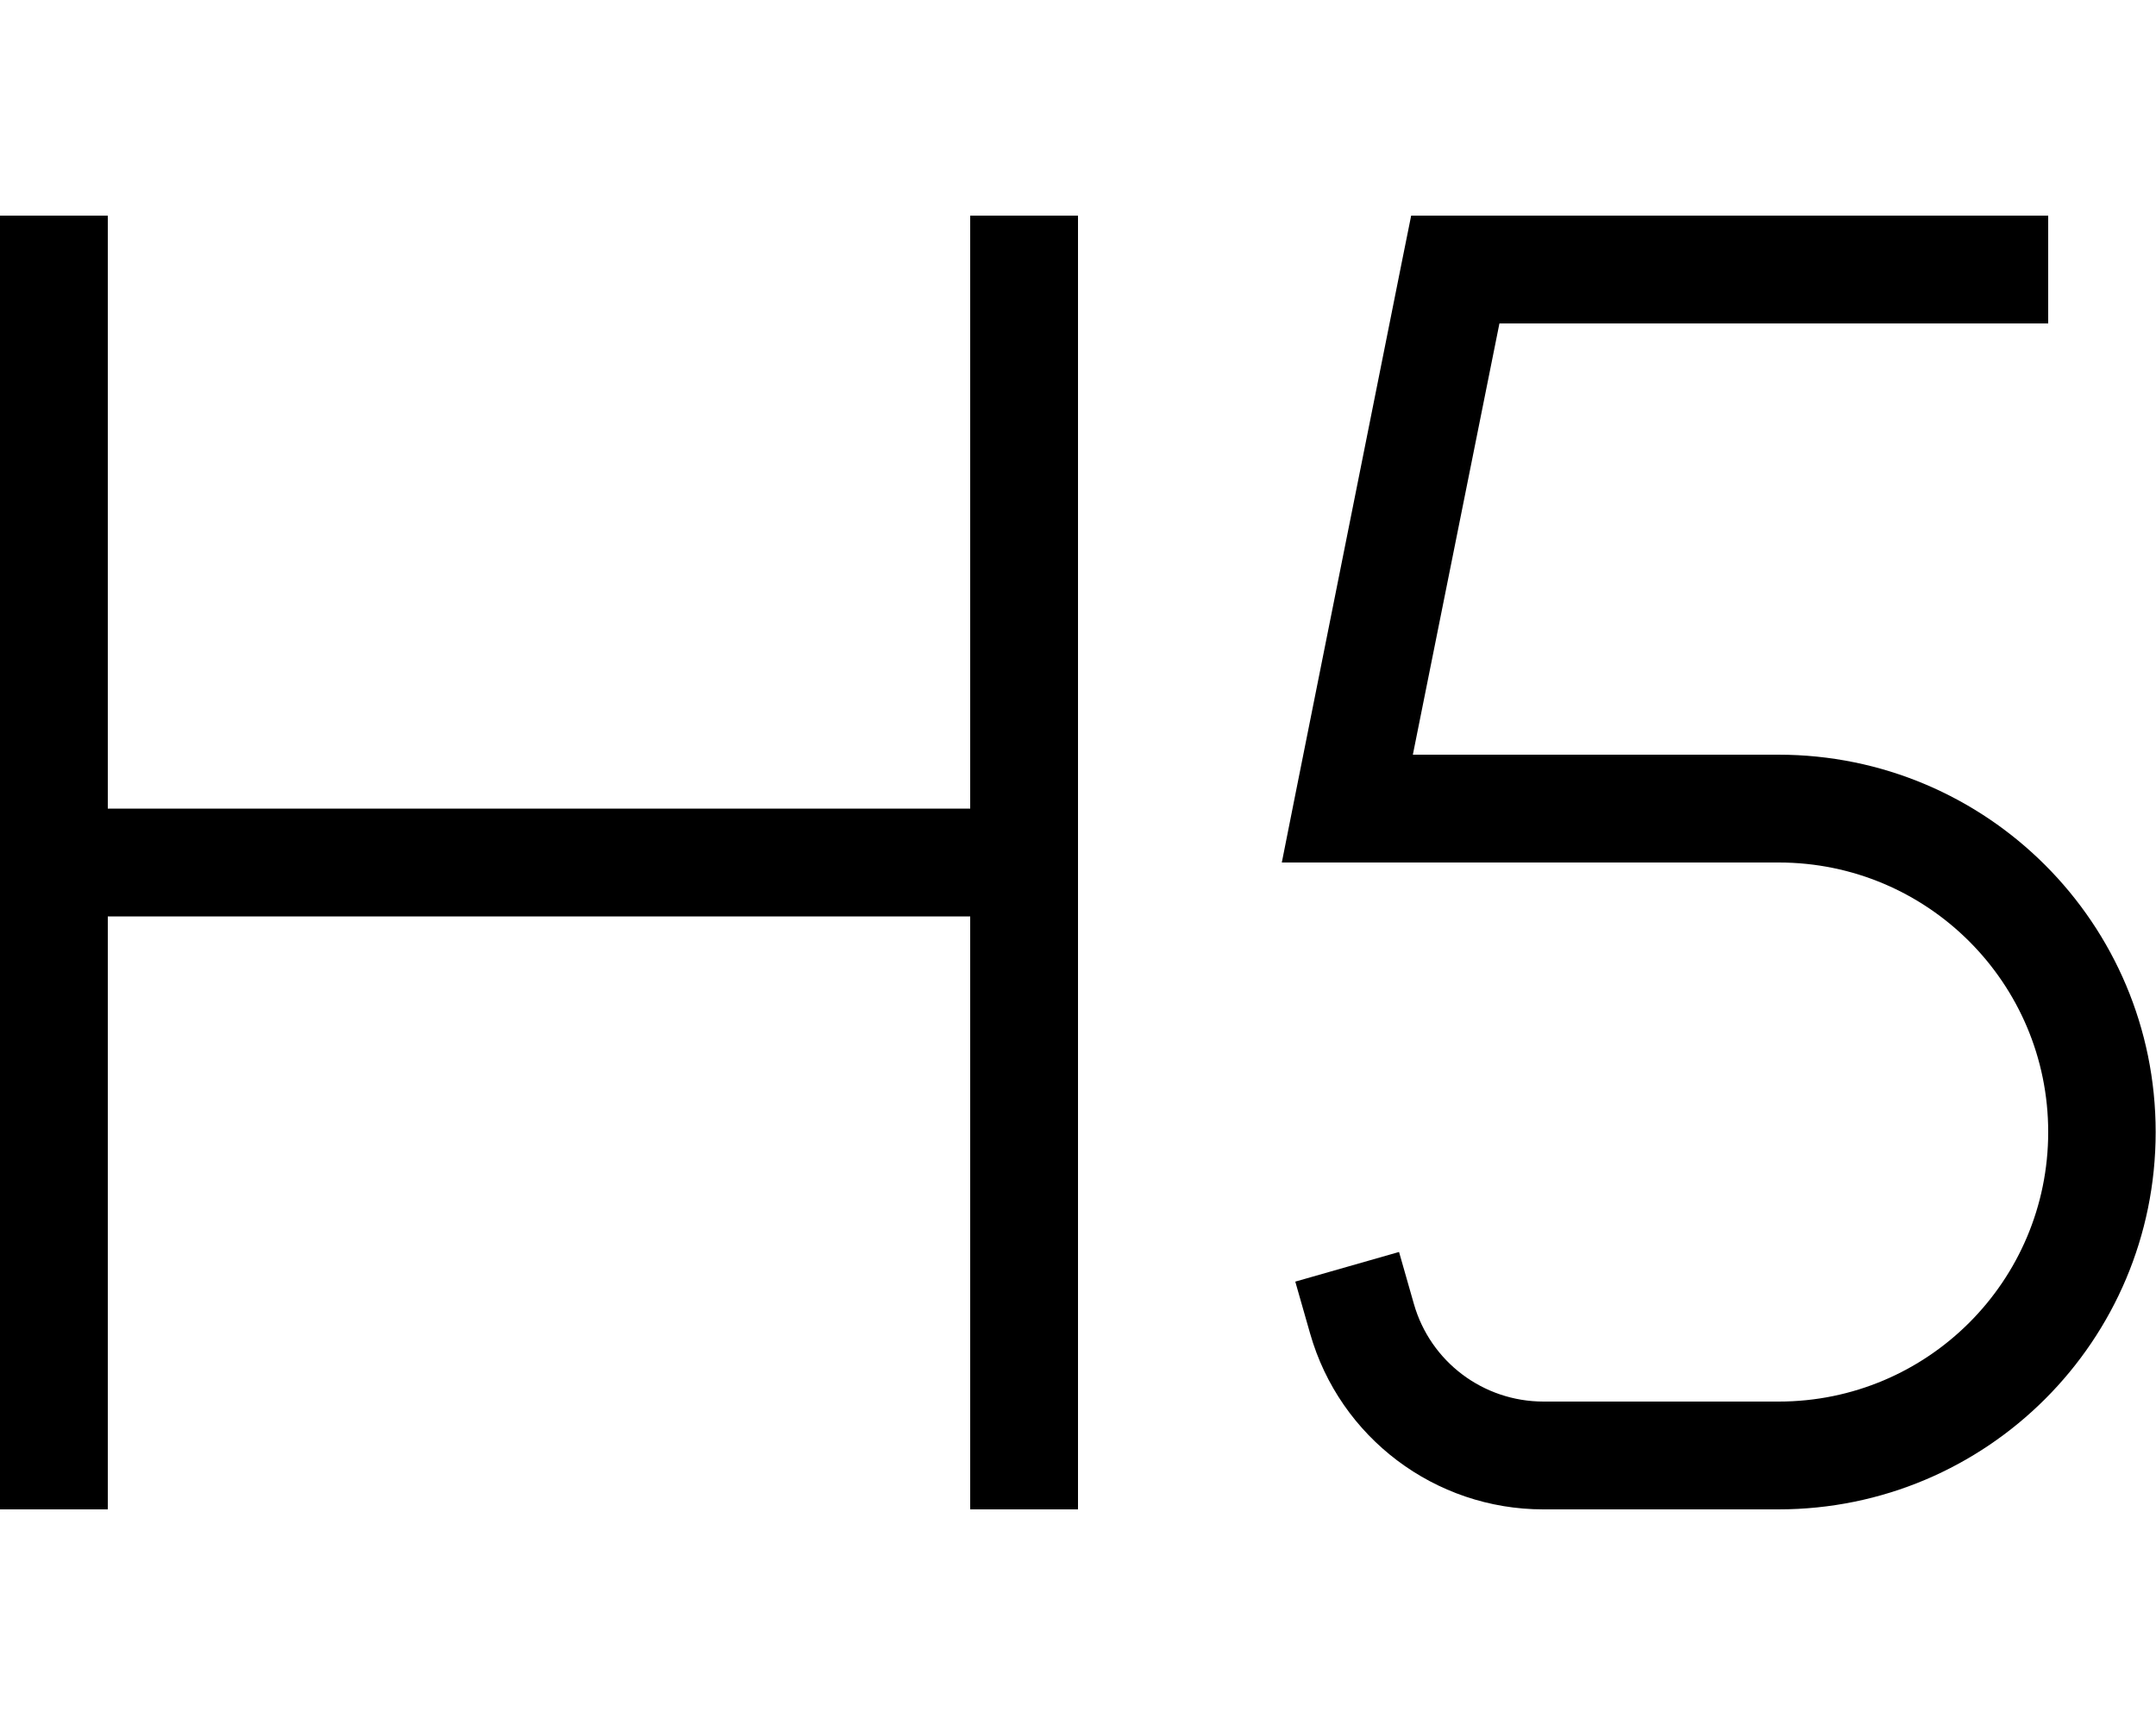
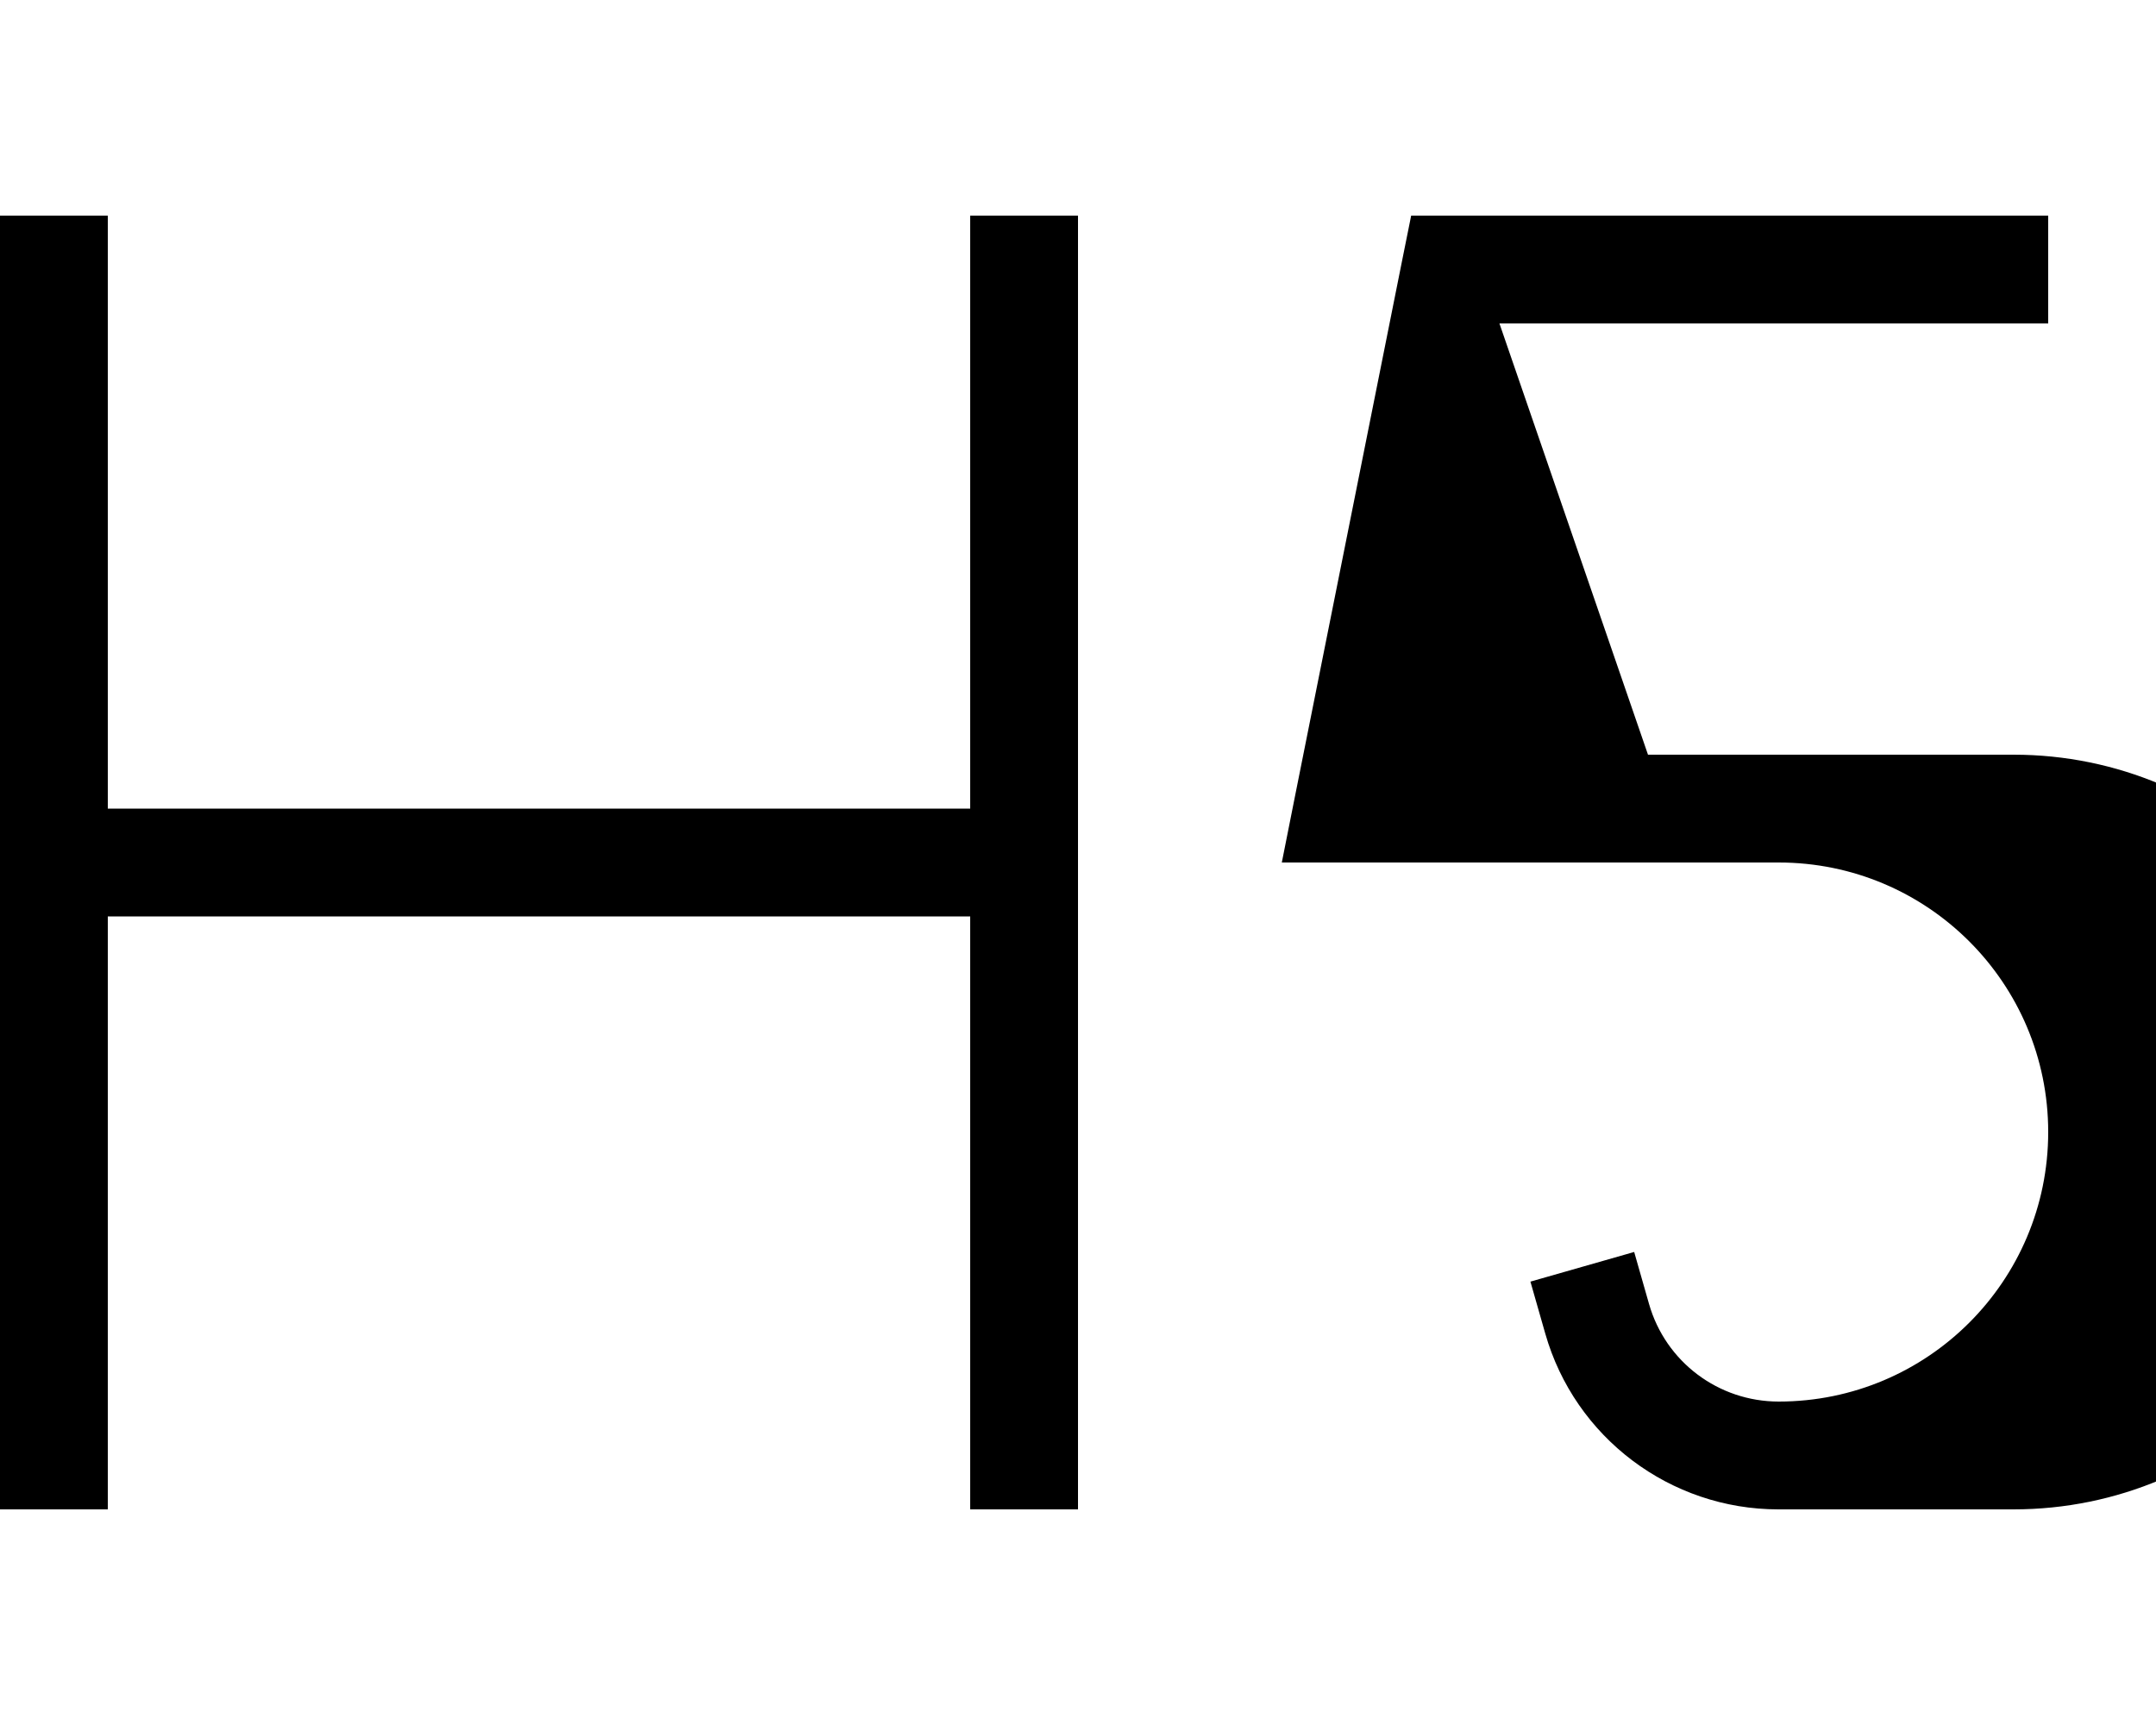
<svg xmlns="http://www.w3.org/2000/svg" viewBox="0 0 640 512">
-   <path d="M32 80l0-16L0 64 0 80 0 256 0 432l0 16 32 0 0-16 0-160 256 0 0 160 0 16 32 0 0-16 0-176 0-176 0-16-32 0 0 16 0 160L32 240 32 80zM432 64l-13.1 0-2.6 12.9-32 160L380.5 256l19.5 0 128 0c44.2 0 80 35.8 80 80s-35.8 80-80 80l-69.8 0c-17.9 0-33.6-11.8-38.5-29l-4.4-15.4-30.8 8.8 4.4 15.4c8.8 30.9 37.1 52.2 69.2 52.2l69.8 0c61.9 0 112-50.1 112-112s-50.1-112-112-112l-108.5 0L445.1 96 592 96l16 0 0-32-16 0L432 64z" />
+   <path d="M32 80l0-16L0 64 0 80 0 256 0 432l0 16 32 0 0-16 0-160 256 0 0 160 0 16 32 0 0-16 0-176 0-176 0-16-32 0 0 16 0 160L32 240 32 80zM432 64l-13.1 0-2.6 12.9-32 160L380.5 256l19.5 0 128 0c44.2 0 80 35.8 80 80s-35.8 80-80 80c-17.9 0-33.6-11.8-38.5-29l-4.4-15.4-30.8 8.8 4.4 15.4c8.8 30.9 37.1 52.2 69.2 52.2l69.8 0c61.9 0 112-50.1 112-112s-50.1-112-112-112l-108.5 0L445.1 96 592 96l16 0 0-32-16 0L432 64z" />
</svg>